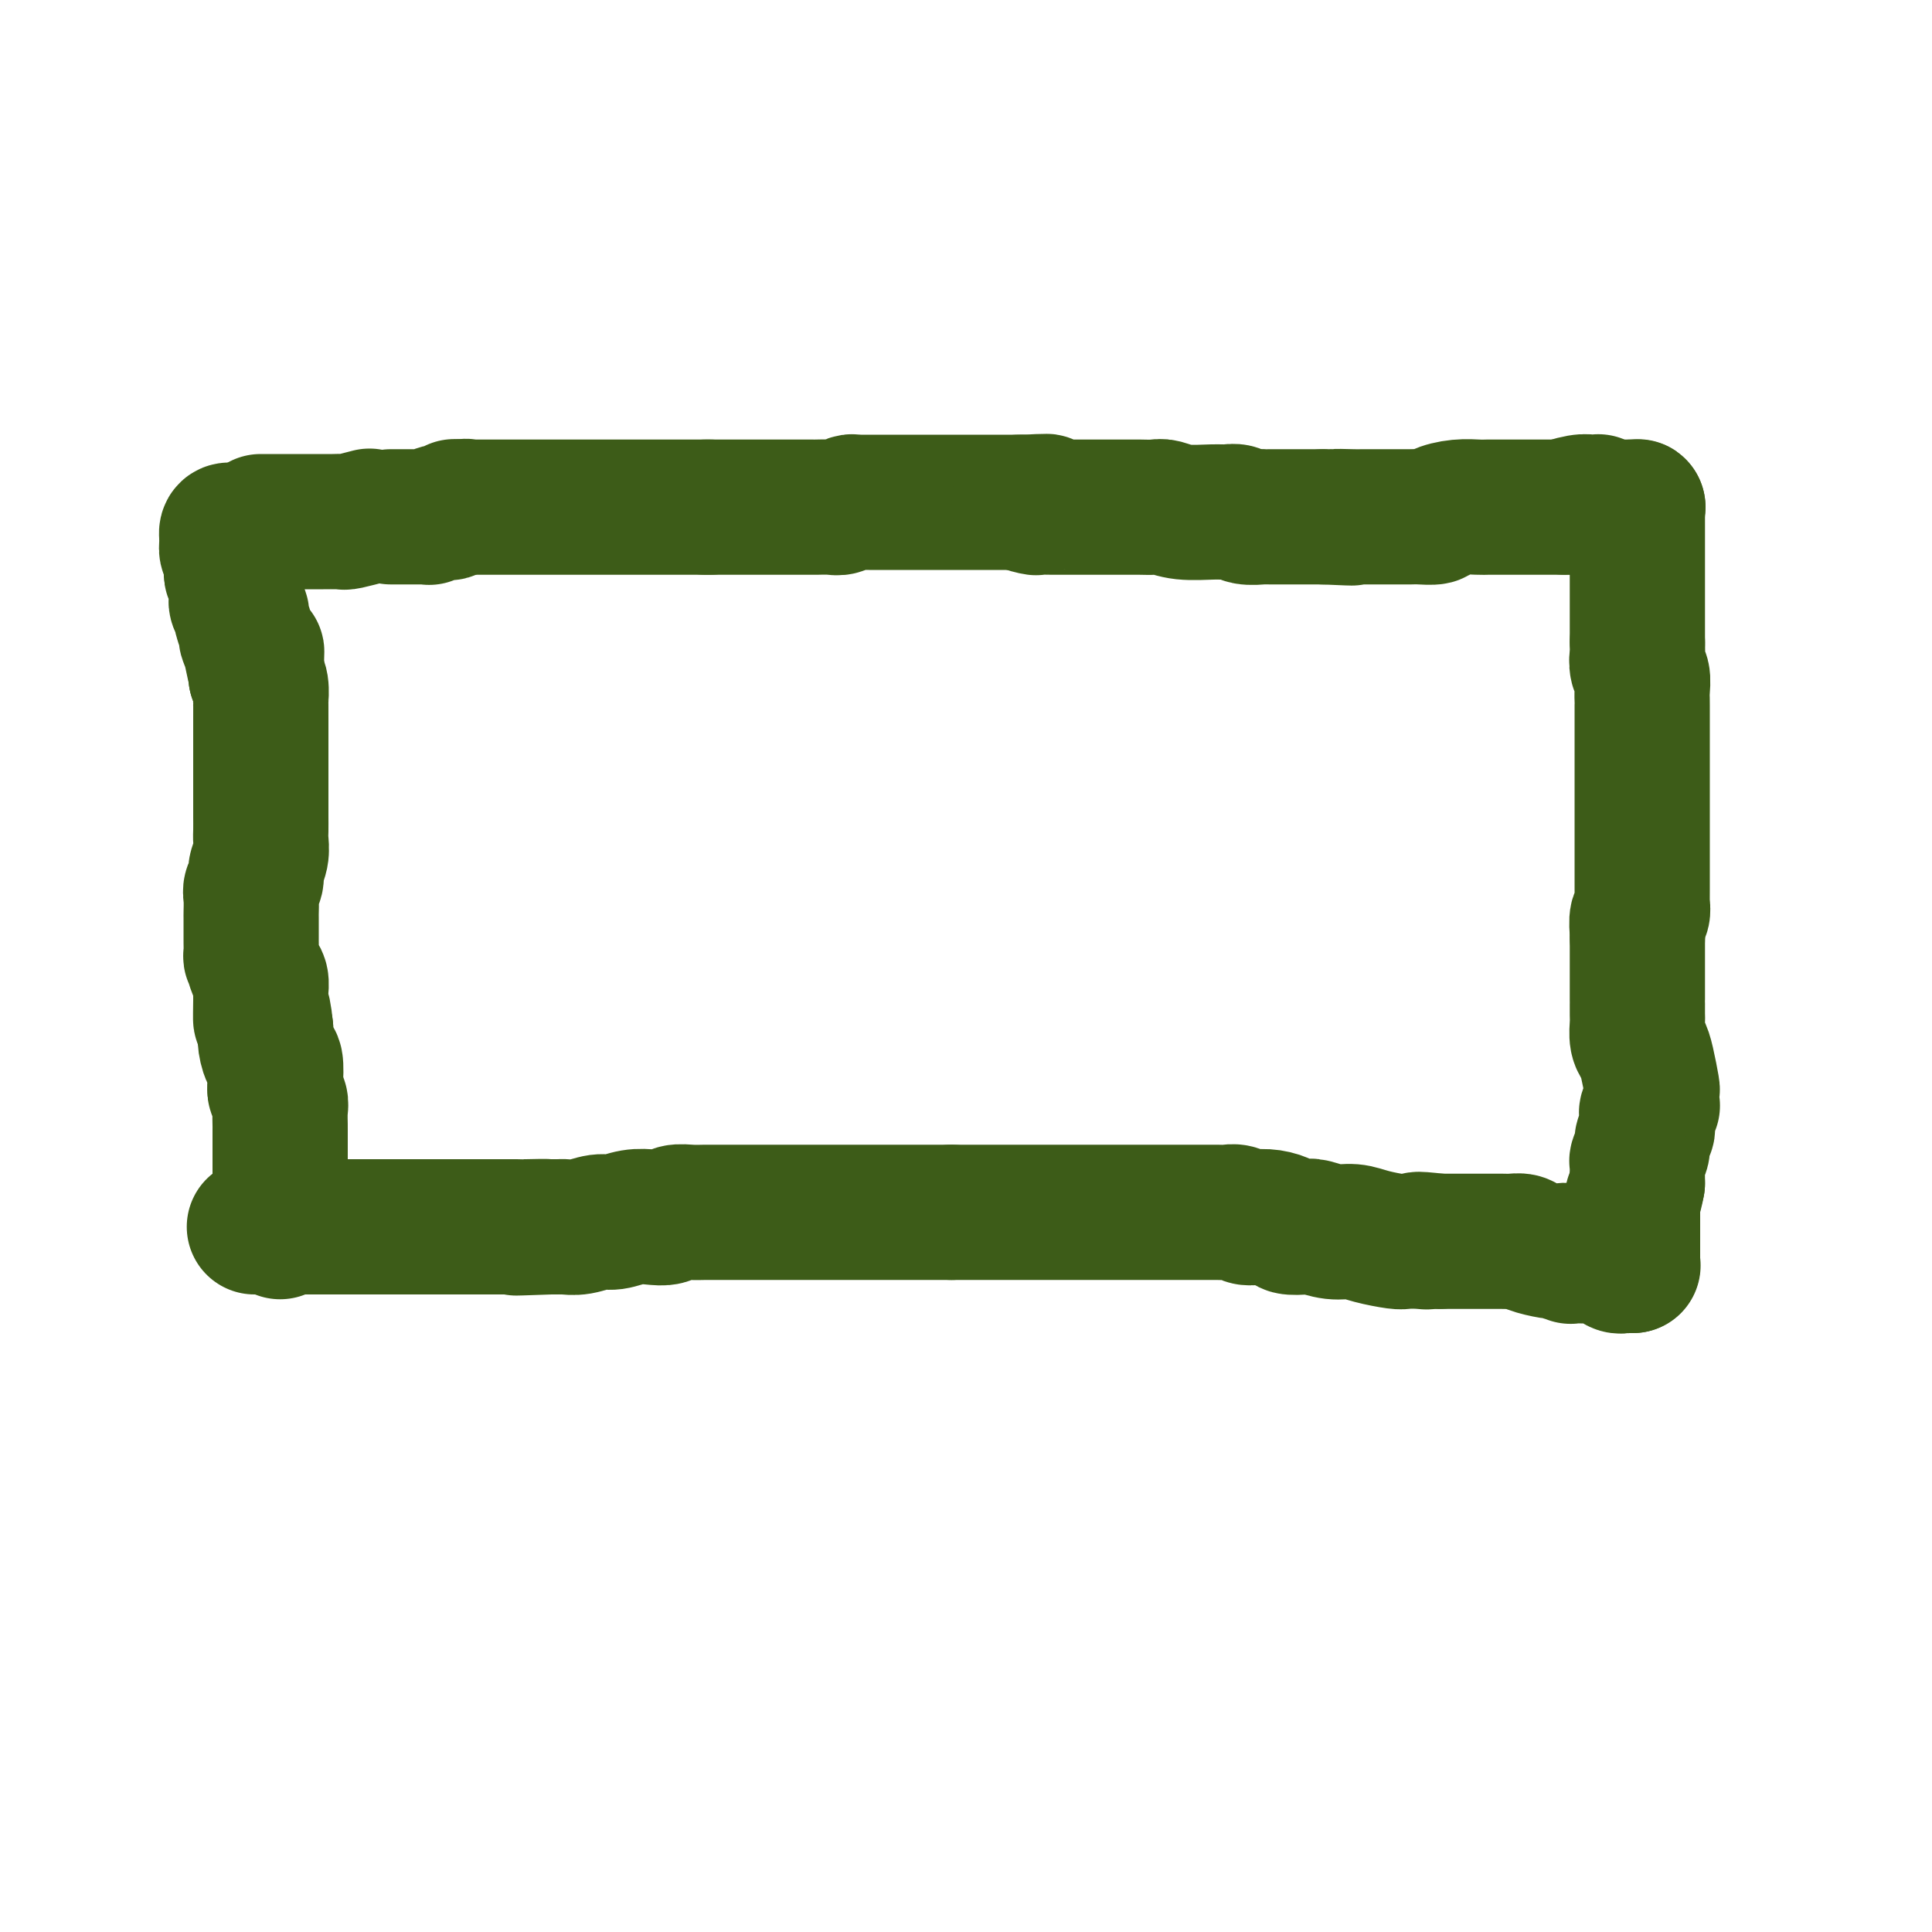
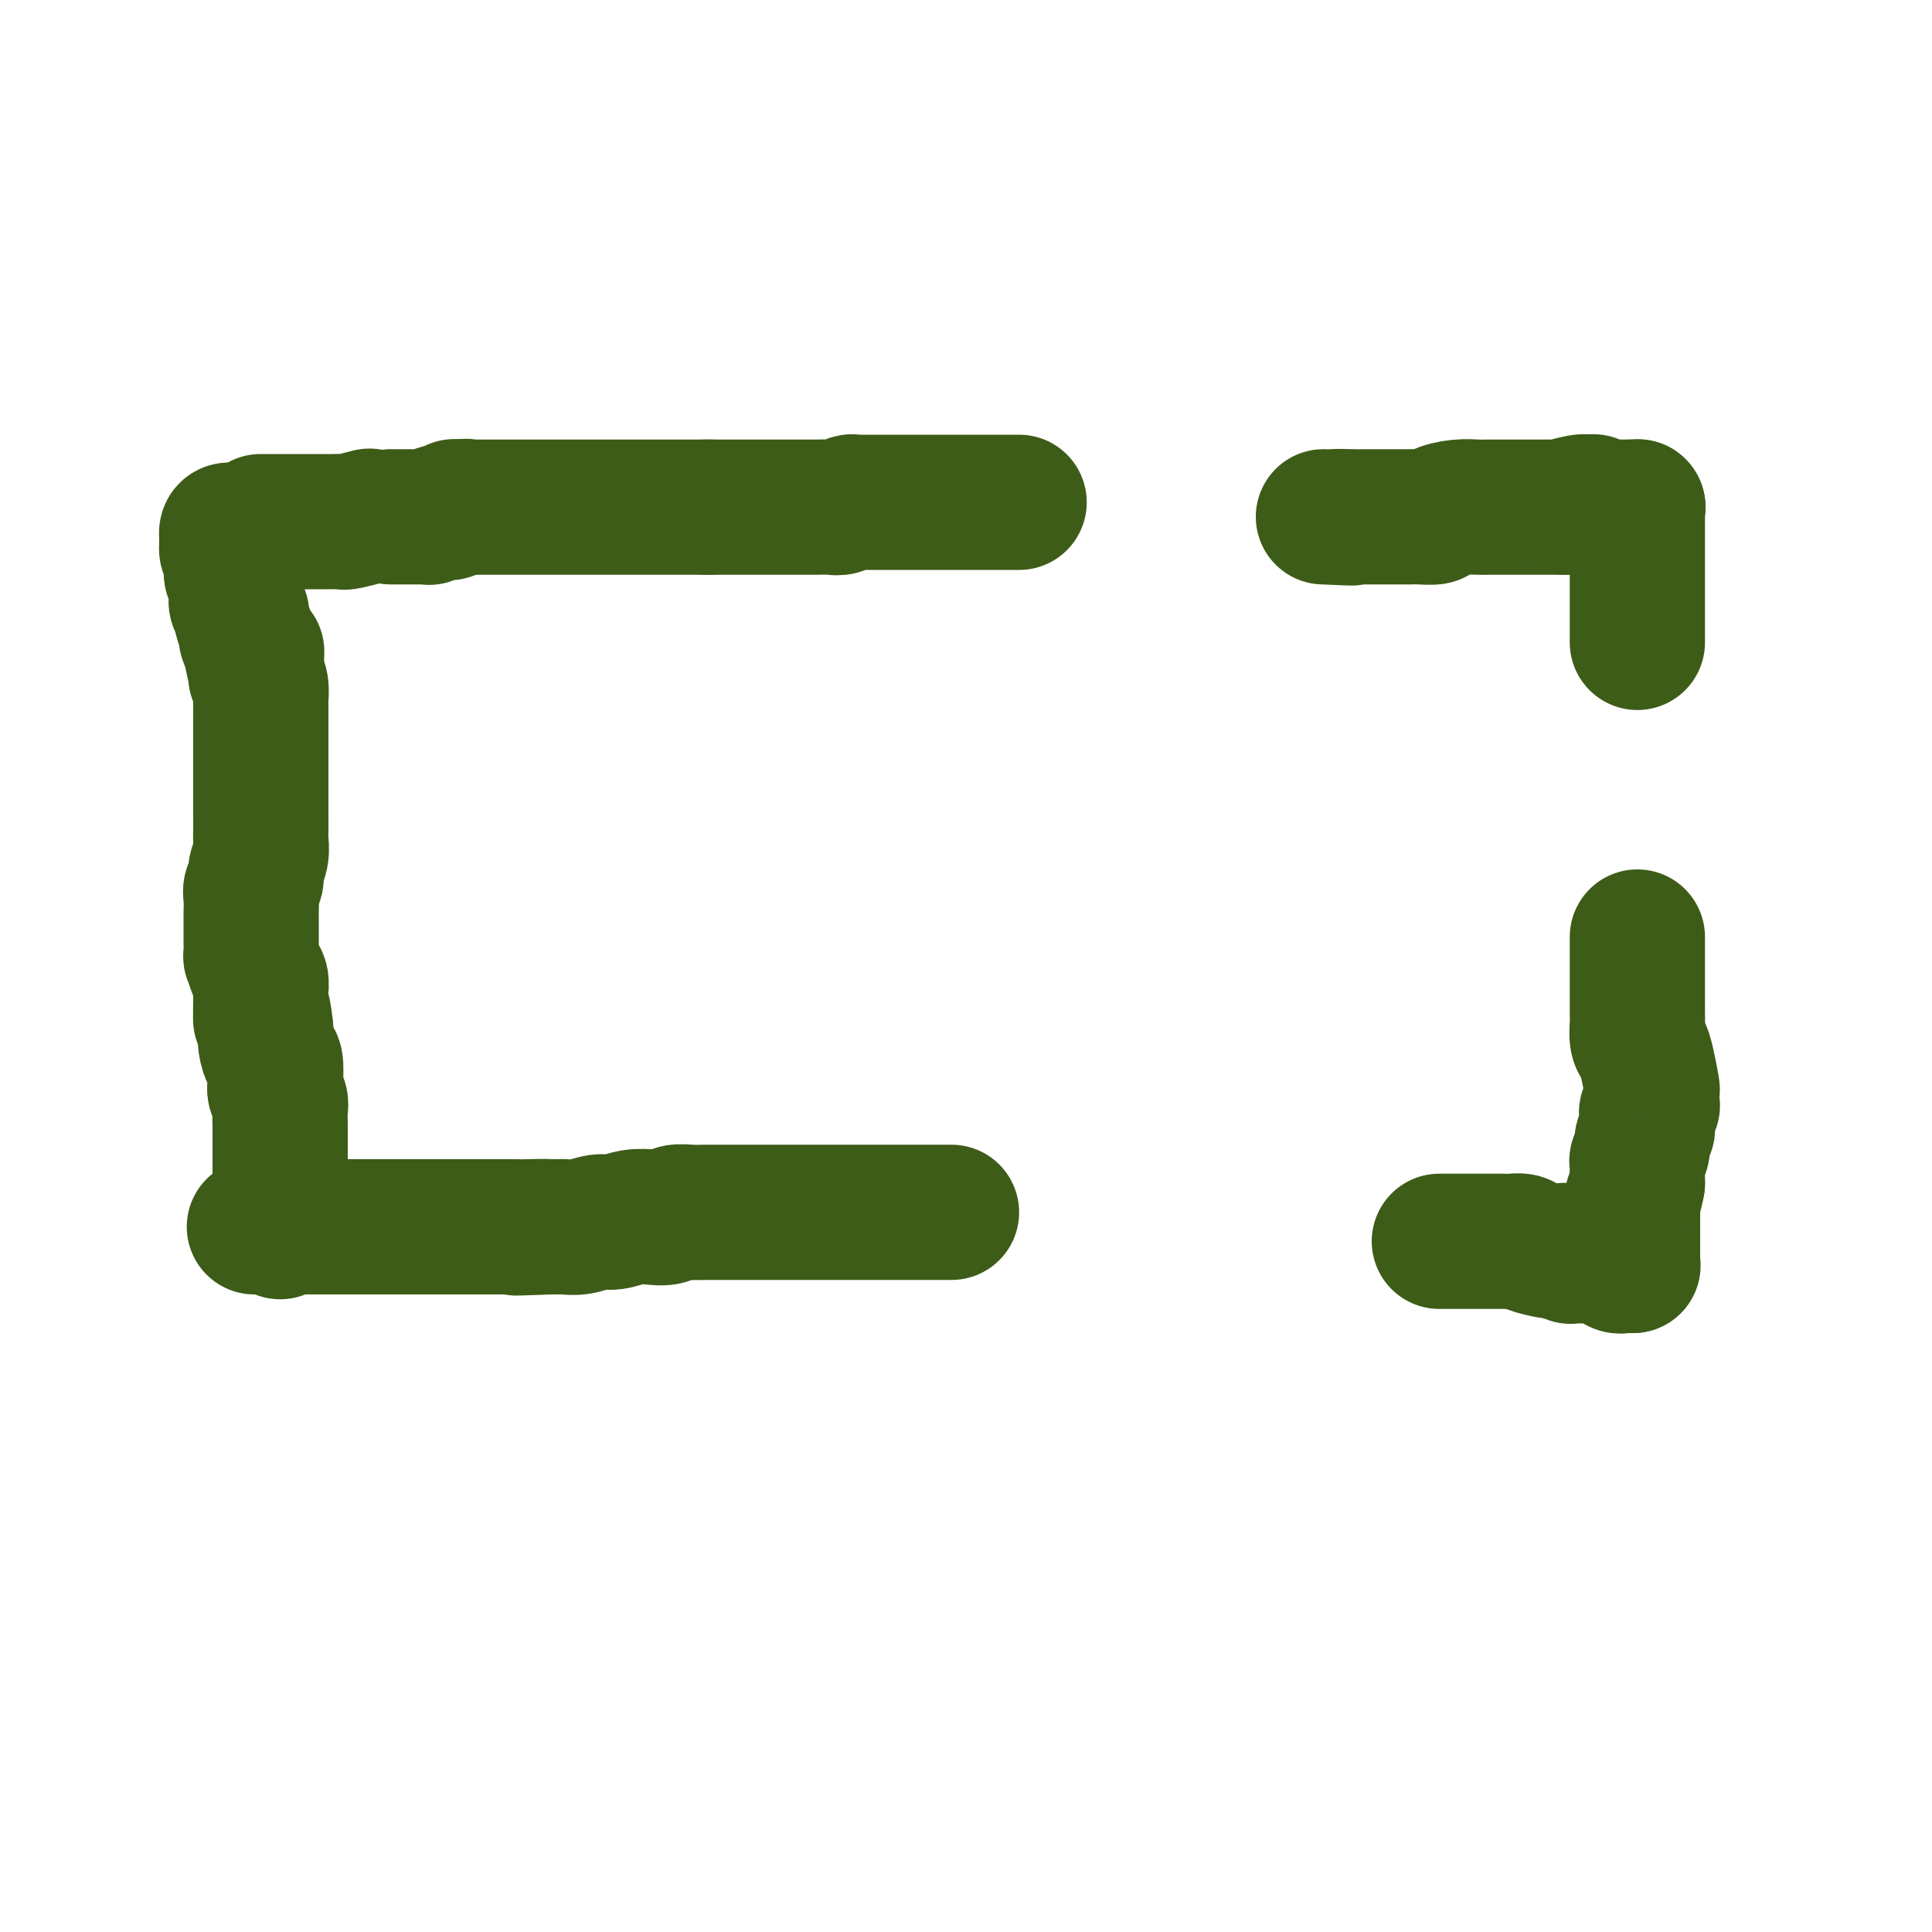
<svg xmlns="http://www.w3.org/2000/svg" viewBox="0 0 400 400" version="1.1">
  <g fill="none" stroke="#3D5C18" stroke-width="28" stroke-linecap="round" stroke-linejoin="round">
    <path d="M81,107c-0.079,-0.000 -0.158,-0.000 0,0c0.158,0.000 0.552,0.000 1,0c0.448,-0.000 0.950,-0.000 1,0c0.050,0.000 -0.351,0.000 0,0c0.351,-0.000 1.453,-0.000 2,0c0.547,0.000 0.537,0.001 1,0c0.463,-0.001 1.397,-0.004 2,0c0.603,0.004 0.873,0.015 1,0c0.127,-0.015 0.110,-0.056 0,0c-0.110,0.056 -0.313,0.207 0,0c0.313,-0.207 1.141,-0.774 2,-1c0.859,-0.226 1.750,-0.113 2,0c0.250,0.113 -0.139,0.226 0,0c0.139,-0.226 0.807,-0.792 1,-1c0.193,-0.208 -0.088,-0.060 0,0c0.088,0.060 0.544,0.030 1,0" />
    <path d="M95,105c2.354,-0.309 1.240,-0.083 1,0c-0.240,0.083 0.396,0.022 1,0c0.604,-0.022 1.176,-0.006 2,0c0.824,0.006 1.899,0.002 3,0c1.101,-0.002 2.229,-0.000 3,0c0.771,0.000 1.187,0.000 2,0c0.813,-0.000 2.024,-0.000 3,0c0.976,0.000 1.716,0.000 2,0c0.284,-0.000 0.112,-0.000 0,0c-0.112,0.000 -0.165,0.000 0,0c0.165,-0.000 0.548,-0.000 1,0c0.452,0.000 0.972,0.000 1,0c0.028,-0.000 -0.435,-0.000 0,0c0.435,0.000 1.769,0.000 2,0c0.231,-0.000 -0.641,-0.000 0,0c0.641,0.000 2.795,0.000 4,0c1.205,-0.000 1.461,-0.000 2,0c0.539,0.000 1.361,0.000 2,0c0.639,-0.000 1.094,-0.000 2,0c0.906,0.000 2.263,0.000 3,0c0.737,-0.000 0.856,-0.000 1,0c0.144,0.000 0.315,0.000 2,0c1.685,-0.000 4.885,-0.000 7,0c2.115,0.000 3.144,0.000 4,0c0.856,0.000 1.538,0.000 2,0c0.462,0.000 0.703,0.000 1,0c0.297,0.000 0.648,0.000 1,0" />
    <path d="M147,105c8.011,-0.000 2.039,-0.000 0,0c-2.039,0.000 -0.144,0.000 1,0c1.144,-0.000 1.536,-0.000 2,0c0.464,0.000 0.998,0.000 2,0c1.002,-0.000 2.471,-0.000 3,0c0.529,0.000 0.118,0.000 1,0c0.882,-0.000 3.056,-0.000 4,0c0.944,0.000 0.657,0.000 1,0c0.343,-0.000 1.317,-0.000 2,0c0.683,0.000 1.075,0.001 2,0c0.925,-0.001 2.384,-0.004 3,0c0.616,0.004 0.389,0.015 1,0c0.611,-0.015 2.061,-0.057 3,0c0.939,0.057 1.367,0.211 2,0c0.633,-0.211 1.472,-0.789 2,-1c0.528,-0.211 0.746,-0.057 1,0c0.254,0.057 0.543,0.015 1,0c0.457,-0.015 1.080,-0.004 2,0c0.920,0.004 2.137,0.001 3,0c0.863,-0.001 1.371,-0.000 2,0c0.629,0.000 1.378,0.000 2,0c0.622,-0.000 1.117,-0.000 2,0c0.883,0.000 2.153,0.000 3,0c0.847,-0.000 1.272,-0.000 2,0c0.728,0.000 1.761,0.000 3,0c1.239,-0.000 2.684,-0.000 4,0c1.316,0.000 2.502,0.000 3,0c0.498,-0.000 0.309,-0.000 1,0c0.691,0.000 2.263,0.000 3,0c0.737,-0.000 0.639,-0.000 1,0c0.361,0.000 1.180,0.000 2,0" />
-     <path d="M211,104c10.301,-0.215 4.053,-0.254 2,0c-2.053,0.254 0.088,0.800 1,1c0.912,0.200 0.595,0.054 1,0c0.405,-0.054 1.532,-0.014 3,0c1.468,0.014 3.277,0.004 4,0c0.723,-0.004 0.362,-0.001 1,0c0.638,0.001 2.277,0.000 3,0c0.723,-0.000 0.529,0.000 1,0c0.471,-0.000 1.605,-0.001 3,0c1.395,0.001 3.049,0.004 4,0c0.951,-0.004 1.199,-0.015 2,0c0.801,0.015 2.154,0.057 3,0c0.846,-0.057 1.186,-0.212 2,0c0.814,0.212 2.103,0.793 4,1c1.897,0.207 4.401,0.041 6,0c1.599,-0.041 2.293,0.041 3,0c0.707,-0.041 1.426,-0.207 2,0c0.574,0.207 1.002,0.788 2,1c0.998,0.212 2.567,0.057 3,0c0.433,-0.057 -0.270,-0.015 0,0c0.270,0.015 1.514,0.004 2,0c0.486,-0.004 0.213,-0.001 0,0c-0.213,0.001 -0.365,0.000 0,0c0.365,-0.000 1.249,-0.000 2,0c0.751,0.000 1.370,0.000 2,0c0.630,-0.000 1.272,-0.000 2,0c0.728,0.000 1.542,0.000 2,0c0.458,-0.000 0.559,-0.000 1,0c0.441,0.000 1.220,0.000 2,0" />
    <path d="M274,107c10.269,0.464 4.441,0.124 3,0c-1.441,-0.124 1.505,-0.033 3,0c1.495,0.033 1.537,0.009 2,0c0.463,-0.009 1.346,-0.002 2,0c0.654,0.002 1.080,0.000 2,0c0.920,-0.000 2.335,0.001 3,0c0.665,-0.001 0.582,-0.003 1,0c0.418,0.003 1.339,0.011 2,0c0.661,-0.011 1.063,-0.041 2,0c0.937,0.041 2.411,0.155 3,0c0.589,-0.155 0.295,-0.577 1,-1c0.705,-0.423 2.409,-0.845 4,-1c1.591,-0.155 3.068,-0.041 4,0c0.932,0.041 1.318,0.011 2,0c0.682,-0.011 1.659,-0.003 3,0c1.341,0.003 3.047,0.001 4,0c0.953,-0.001 1.155,-0.000 2,0c0.845,0.000 2.334,0.000 3,0c0.666,-0.000 0.508,-0.000 1,0c0.492,0.000 1.632,0.000 2,0c0.368,-0.000 -0.038,-0.000 0,0c0.038,0.000 0.519,0.000 1,0" />
-     <path d="M324,105c7.873,-0.249 2.557,0.129 1,0c-1.557,-0.129 0.645,-0.766 2,-1c1.355,-0.234 1.864,-0.064 2,0c0.136,0.064 -0.101,0.021 0,0c0.101,-0.021 0.538,-0.020 1,0c0.462,0.020 0.947,0.058 1,0c0.053,-0.058 -0.326,-0.211 0,0c0.326,0.211 1.357,0.788 2,1c0.643,0.212 0.898,0.061 1,0c0.102,-0.061 0.051,-0.030 0,0" />
+     <path d="M324,105c7.873,-0.249 2.557,0.129 1,0c-1.557,-0.129 0.645,-0.766 2,-1c1.355,-0.234 1.864,-0.064 2,0c0.136,0.064 -0.101,0.021 0,0c0.462,0.020 0.947,0.058 1,0c0.053,-0.058 -0.326,-0.211 0,0c0.326,0.211 1.357,0.788 2,1c0.643,0.212 0.898,0.061 1,0c0.102,-0.061 0.051,-0.030 0,0" />
    <path d="M334,105c1.607,0.000 0.623,0.000 1,0c0.377,0.000 2.115,0.000 3,0c0.885,0.000 0.918,0.000 1,0c0.082,0.000 0.214,0.000 0,0c-0.214,0.000 -0.776,0.000 -1,0c-0.224,0.000 -0.112,0.000 0,0" />
    <path d="M338,105c0.030,0.002 0.061,0.003 0,0c-0.061,-0.003 -0.212,-0.011 0,0c0.212,0.011 0.789,0.041 1,0c0.211,-0.041 0.057,-0.151 0,0c-0.057,0.151 -0.015,0.565 0,1c0.015,0.435 0.004,0.890 0,1c-0.004,0.110 -0.001,-0.126 0,0c0.001,0.126 0.000,0.615 0,1c-0.000,0.385 -0.000,0.666 0,1c0.000,0.334 0.000,0.721 0,1c-0.000,0.279 -0.000,0.450 0,1c0.000,0.550 0.000,1.480 0,2c-0.000,0.520 -0.000,0.629 0,1c0.000,0.371 0.000,1.003 0,2c-0.000,0.997 -0.000,2.358 0,3c0.000,0.642 0.000,0.566 0,1c-0.000,0.434 -0.000,1.377 0,2c0.000,0.623 0.000,0.926 0,1c-0.000,0.074 -0.000,-0.081 0,0c0.000,0.081 0.000,0.398 0,1c-0.000,0.602 -0.000,1.487 0,2c0.000,0.513 0.000,0.652 0,1c-0.000,0.348 -0.000,0.905 0,1c0.000,0.095 0.000,-0.274 0,0c-0.000,0.274 -0.000,1.189 0,2c0.000,0.811 0.000,1.517 0,2c0.000,0.483 0.000,0.741 0,1" />
-     <path d="M339,133c0.171,4.911 0.098,3.190 0,3c-0.098,-0.190 -0.223,1.152 0,2c0.223,0.848 0.792,1.204 1,2c0.208,0.796 0.056,2.033 0,3c-0.056,0.967 -0.015,1.664 0,2c0.015,0.336 0.004,0.313 0,1c-0.004,0.687 -0.001,2.085 0,3c0.001,0.915 0.000,1.346 0,2c-0.000,0.654 -0.000,1.529 0,2c0.000,0.471 0.000,0.536 0,1c-0.000,0.464 -0.000,1.327 0,2c0.000,0.673 0.000,1.157 0,2c-0.000,0.843 -0.000,2.046 0,3c0.000,0.954 0.000,1.661 0,2c-0.000,0.339 -0.000,0.312 0,1c0.000,0.688 0.000,2.090 0,3c-0.000,0.910 -0.000,1.327 0,2c0.000,0.673 0.000,1.603 0,2c-0.000,0.397 -0.000,0.263 0,1c0.000,0.737 0.000,2.347 0,3c-0.000,0.653 -0.000,0.349 0,1c0.000,0.651 0.000,2.259 0,3c-0.000,0.741 -0.000,0.617 0,1c0.000,0.383 0.001,1.273 0,2c-0.001,0.727 -0.004,1.292 0,2c0.004,0.708 0.015,1.559 0,2c-0.015,0.441 -0.057,0.472 0,1c0.057,0.528 0.211,1.554 0,2c-0.211,0.446 -0.788,0.312 -1,1c-0.212,0.688 -0.061,2.196 0,3c0.061,0.804 0.030,0.902 0,1" />
    <path d="M339,194c-0.000,10.077 -0.000,4.769 0,3c0.000,-1.769 0.000,0.002 0,1c-0.000,0.998 -0.000,1.224 0,2c0.000,0.776 0.000,2.101 0,3c-0.000,0.899 -0.000,1.371 0,2c0.000,0.629 0.000,1.413 0,2c-0.000,0.587 -0.001,0.976 0,1c0.001,0.024 0.003,-0.317 0,0c-0.003,0.317 -0.012,1.293 0,2c0.012,0.707 0.046,1.146 0,2c-0.046,0.854 -0.170,2.122 0,3c0.170,0.878 0.634,1.366 1,2c0.366,0.634 0.634,1.413 1,3c0.366,1.587 0.830,3.980 1,5c0.170,1.020 0.047,0.665 0,1c-0.047,0.335 -0.016,1.360 0,2c0.016,0.640 0.018,0.893 0,1c-0.018,0.107 -0.058,0.066 0,0c0.058,-0.066 0.212,-0.158 0,0c-0.212,0.158 -0.789,0.567 -1,1c-0.211,0.433 -0.055,0.889 0,1c0.055,0.111 0.011,-0.122 0,0c-0.011,0.122 0.012,0.599 0,1c-0.012,0.401 -0.060,0.727 0,1c0.060,0.273 0.226,0.493 0,1c-0.226,0.507 -0.845,1.300 -1,2c-0.155,0.700 0.155,1.306 0,2c-0.155,0.694 -0.773,1.475 -1,2c-0.227,0.525 -0.061,0.795 0,1c0.061,0.205 0.017,0.344 0,1c-0.017,0.656 -0.009,1.828 0,3" />
    <path d="M339,245c-0.691,3.725 -0.917,3.037 -1,3c-0.083,-0.037 -0.022,0.578 0,1c0.022,0.422 0.006,0.653 0,1c-0.006,0.347 -0.002,0.810 0,1c0.002,0.190 0.000,0.106 0,0c-0.000,-0.106 -0.000,-0.235 0,0c0.000,0.235 0.000,0.833 0,1c-0.000,0.167 -0.000,-0.097 0,0c0.000,0.097 0.000,0.553 0,1c-0.000,0.447 -0.000,0.883 0,1c0.000,0.117 0.000,-0.085 0,0c-0.000,0.085 -0.000,0.456 0,1c0.000,0.544 0.000,1.260 0,2c-0.000,0.740 -0.000,1.505 0,2c0.000,0.495 0.000,0.721 0,1c-0.000,0.279 -0.000,0.611 0,1c0.000,0.389 0.000,0.836 0,1c-0.000,0.164 -0.000,0.047 0,0c0.000,-0.047 0.000,-0.023 0,0" />
    <path d="M338,262c0.081,0.001 0.163,0.001 0,0c-0.163,-0.001 -0.570,-0.004 -1,0c-0.430,0.004 -0.883,0.016 -1,0c-0.117,-0.016 0.102,-0.061 0,0c-0.102,0.061 -0.526,0.227 -1,0c-0.474,-0.227 -0.999,-0.846 -1,-1c-0.001,-0.154 0.521,0.156 0,0c-0.521,-0.156 -2.085,-0.778 -3,-1c-0.915,-0.222 -1.180,-0.046 -2,0c-0.820,0.046 -2.196,-0.040 -3,0c-0.804,0.040 -1.038,0.204 -1,0c0.038,-0.204 0.348,-0.776 0,-1c-0.348,-0.224 -1.353,-0.098 -2,0c-0.647,0.098 -0.935,0.170 -2,0c-1.065,-0.170 -2.907,-0.581 -4,-1c-1.093,-0.419 -1.437,-0.844 -2,-1c-0.563,-0.156 -1.344,-0.042 -2,0c-0.656,0.042 -1.188,0.011 -2,0c-0.812,-0.011 -1.904,-0.003 -3,0c-1.096,0.003 -2.194,0.001 -3,0c-0.806,-0.001 -1.319,-0.000 -2,0c-0.681,0.000 -1.529,0.000 -2,0c-0.471,-0.000 -0.563,-0.000 -1,0c-0.437,0.000 -1.218,0.000 -2,0" />
-     <path d="M298,257c-6.852,-0.774 -3.981,-0.210 -3,0c0.981,0.210 0.073,0.066 -1,0c-1.073,-0.066 -2.309,-0.055 -3,0c-0.691,0.055 -0.836,0.155 -2,0c-1.164,-0.155 -3.346,-0.563 -5,-1c-1.654,-0.437 -2.780,-0.901 -4,-1c-1.220,-0.099 -2.535,0.167 -4,0c-1.465,-0.167 -3.081,-0.766 -4,-1c-0.919,-0.234 -1.142,-0.101 -2,0c-0.858,0.101 -2.351,0.172 -3,0c-0.649,-0.172 -0.453,-0.586 -1,-1c-0.547,-0.414 -1.838,-0.829 -3,-1c-1.162,-0.171 -2.197,-0.098 -3,0c-0.803,0.098 -1.375,0.223 -2,0c-0.625,-0.223 -1.304,-0.792 -2,-1c-0.696,-0.208 -1.411,-0.056 -2,0c-0.589,0.056 -1.054,0.015 -2,0c-0.946,-0.015 -2.375,-0.004 -3,0c-0.625,0.004 -0.446,0.001 -1,0c-0.554,-0.001 -1.842,-0.000 -3,0c-1.158,0.000 -2.185,0.000 -3,0c-0.815,-0.000 -1.417,-0.000 -2,0c-0.583,0.000 -1.148,0.000 -2,0c-0.852,-0.000 -1.992,-0.000 -3,0c-1.008,0.000 -1.884,0.000 -3,0c-1.116,-0.000 -2.471,-0.000 -4,0c-1.529,0.000 -3.230,0.000 -5,0c-1.770,-0.000 -3.608,-0.000 -6,0c-2.392,0.000 -5.336,0.000 -8,0c-2.664,-0.000 -5.047,-0.000 -7,0c-1.953,0.000 -3.477,0.000 -5,0" />
    <path d="M197,251c-9.994,-0.000 -5.479,-0.000 -5,0c0.479,0.000 -3.076,0.000 -5,0c-1.924,-0.000 -2.216,-0.000 -3,0c-0.784,0.000 -2.061,0.000 -3,0c-0.939,-0.000 -1.542,-0.000 -2,0c-0.458,0.000 -0.772,0.000 -1,0c-0.228,-0.000 -0.369,-0.000 -1,0c-0.631,0.000 -1.752,0.000 -3,0c-1.248,-0.000 -2.623,-0.000 -4,0c-1.377,0.000 -2.757,0.000 -4,0c-1.243,-0.000 -2.349,-0.000 -3,0c-0.651,0.000 -0.846,0.000 -2,0c-1.154,-0.000 -3.267,-0.000 -5,0c-1.733,0.000 -3.086,0.000 -4,0c-0.914,-0.000 -1.389,-0.001 -2,0c-0.611,0.001 -1.356,0.004 -2,0c-0.644,-0.004 -1.186,-0.015 -2,0c-0.814,0.015 -1.900,0.055 -3,0c-1.100,-0.055 -2.213,-0.207 -3,0c-0.787,0.207 -1.248,0.772 -2,1c-0.752,0.228 -1.793,0.117 -3,0c-1.207,-0.117 -2.578,-0.242 -4,0c-1.422,0.242 -2.893,0.849 -4,1c-1.107,0.151 -1.850,-0.156 -3,0c-1.150,0.156 -2.706,0.774 -4,1c-1.294,0.226 -2.326,0.061 -3,0c-0.674,-0.061 -0.989,-0.016 -1,0c-0.011,0.016 0.283,0.005 0,0c-0.283,-0.005 -1.141,-0.002 -2,0" />
    <path d="M114,254c-13.143,0.464 -4.499,0.124 -2,0c2.499,-0.124 -1.145,-0.033 -3,0c-1.855,0.033 -1.920,0.009 -2,0c-0.080,-0.009 -0.175,-0.002 -1,0c-0.825,0.002 -2.380,0.001 -3,0c-0.620,-0.001 -0.307,-0.000 -1,0c-0.693,0.000 -2.393,0.000 -3,0c-0.607,-0.000 -0.120,-0.000 -1,0c-0.880,0.000 -3.128,0.000 -5,0c-1.872,-0.000 -3.368,-0.000 -4,0c-0.632,0.000 -0.400,0.000 -1,0c-0.600,-0.000 -2.034,-0.000 -3,0c-0.966,0.000 -1.466,0.000 -2,0c-0.534,-0.000 -1.104,-0.000 -2,0c-0.896,0.000 -2.120,0.000 -3,0c-0.880,-0.000 -1.416,-0.000 -2,0c-0.584,0.000 -1.217,0.000 -2,0c-0.783,-0.000 -1.715,-0.000 -2,0c-0.285,0.000 0.077,0.000 0,0c-0.077,-0.000 -0.593,-0.000 -1,0c-0.407,0.000 -0.707,0.000 -1,0c-0.293,-0.000 -0.580,-0.000 -1,0c-0.420,0.000 -0.972,0.000 -2,0c-1.028,0.000 -2.533,0.000 -3,0c-0.467,0.000 0.105,0.000 -1,0c-1.105,0.000 -3.887,-0.000 -5,0c-1.113,0.000 -0.556,0.000 0,0" />
    <path d="M58,254c-9.333,0.000 -4.667,0.000 0,0" />
    <path d="M58,255c-0.000,-0.447 -0.000,-0.893 0,-1c0.000,-0.107 0.000,0.126 0,0c-0.000,-0.126 -0.000,-0.610 0,-1c0.000,-0.390 0.000,-0.687 0,-1c-0.000,-0.313 -0.000,-0.644 0,-1c0.000,-0.356 0.000,-0.738 0,-1c-0.000,-0.262 -0.000,-0.406 0,-1c0.000,-0.594 0.000,-1.639 0,-2c-0.000,-0.361 -0.000,-0.036 0,0c0.000,0.036 0.000,-0.215 0,-1c-0.000,-0.785 -0.000,-2.102 0,-3c0.000,-0.898 0.000,-1.376 0,-2c-0.000,-0.624 -0.000,-1.392 0,-2c0.000,-0.608 0.001,-1.055 0,-2c-0.001,-0.945 -0.004,-2.389 0,-3c0.004,-0.611 0.015,-0.388 0,-1c-0.015,-0.612 -0.056,-2.060 0,-3c0.056,-0.940 0.208,-1.374 0,-2c-0.208,-0.626 -0.778,-1.445 -1,-2c-0.222,-0.555 -0.098,-0.848 0,-2c0.098,-1.152 0.171,-3.165 0,-4c-0.171,-0.835 -0.584,-0.494 -1,-1c-0.416,-0.506 -0.833,-1.859 -1,-3c-0.167,-1.141 -0.083,-2.071 0,-3" />
    <path d="M55,213c-0.691,-6.733 -0.920,-2.565 -1,-2c-0.080,0.565 -0.011,-2.474 0,-4c0.011,-1.526 -0.036,-1.541 0,-2c0.036,-0.459 0.153,-1.364 0,-2c-0.153,-0.636 -0.577,-1.004 -1,-2c-0.423,-0.996 -0.845,-2.622 -1,-3c-0.155,-0.378 -0.042,0.490 0,0c0.042,-0.490 0.011,-2.337 0,-3c-0.011,-0.663 -0.004,-0.141 0,-1c0.004,-0.859 0.005,-3.098 0,-4c-0.005,-0.902 -0.016,-0.468 0,-1c0.016,-0.532 0.061,-2.032 0,-3c-0.061,-0.968 -0.227,-1.404 0,-2c0.227,-0.596 0.845,-1.352 1,-2c0.155,-0.648 -0.155,-1.189 0,-2c0.155,-0.811 0.774,-1.894 1,-3c0.226,-1.106 0.061,-2.236 0,-3c-0.061,-0.764 -0.016,-1.163 0,-2c0.016,-0.837 0.004,-2.113 0,-3c-0.004,-0.887 -0.001,-1.386 0,-2c0.001,-0.614 0.000,-1.342 0,-2c-0.000,-0.658 -0.000,-1.244 0,-2c0.000,-0.756 0.000,-1.682 0,-3c-0.000,-1.318 0.000,-3.030 0,-4c-0.000,-0.970 -0.000,-1.200 0,-2c0.000,-0.800 0.001,-2.172 0,-3c-0.001,-0.828 -0.003,-1.114 0,-2c0.003,-0.886 0.011,-2.371 0,-3c-0.011,-0.629 -0.041,-0.400 0,-1c0.041,-0.600 0.155,-2.029 0,-3c-0.155,-0.971 -0.577,-1.486 -1,-2" />
    <path d="M53,140c0.198,-9.291 0.193,-3.520 0,-2c-0.193,1.520 -0.572,-1.213 -1,-3c-0.428,-1.787 -0.903,-2.629 -1,-3c-0.097,-0.371 0.184,-0.271 0,-1c-0.184,-0.729 -0.834,-2.287 -1,-3c-0.166,-0.713 0.153,-0.580 0,-1c-0.153,-0.420 -0.777,-1.394 -1,-2c-0.223,-0.606 -0.046,-0.845 0,-1c0.046,-0.155 -0.041,-0.225 0,-1c0.041,-0.775 0.208,-2.253 0,-3c-0.208,-0.747 -0.792,-0.763 -1,-1c-0.208,-0.237 -0.041,-0.696 0,-1c0.041,-0.304 -0.042,-0.453 0,-1c0.042,-0.547 0.211,-1.492 0,-2c-0.211,-0.508 -0.803,-0.578 -1,-1c-0.197,-0.422 -0.000,-1.197 0,-2c0.000,-0.803 -0.196,-1.633 0,-2c0.196,-0.367 0.785,-0.270 1,0c0.215,0.270 0.058,0.711 0,1c-0.058,0.289 -0.016,0.424 0,1c0.016,0.576 0.004,1.593 0,2c-0.004,0.407 -0.002,0.203 0,0" />
    <path d="M54,108c0.015,-0.000 0.031,-0.000 0,0c-0.031,0.000 -0.107,0.000 0,0c0.107,-0.000 0.399,-0.000 1,0c0.601,0.000 1.511,0.000 2,0c0.489,-0.000 0.558,-0.000 1,0c0.442,0.000 1.259,0.000 2,0c0.741,-0.000 1.408,-0.000 2,0c0.592,0.000 1.111,0.001 2,0c0.889,-0.001 2.148,-0.004 3,0c0.852,0.004 1.297,0.015 2,0c0.703,-0.015 1.663,-0.056 2,0c0.337,0.056 0.052,0.207 1,0c0.948,-0.207 3.128,-0.774 4,-1c0.872,-0.226 0.436,-0.113 0,0" />
  </g>
</svg>